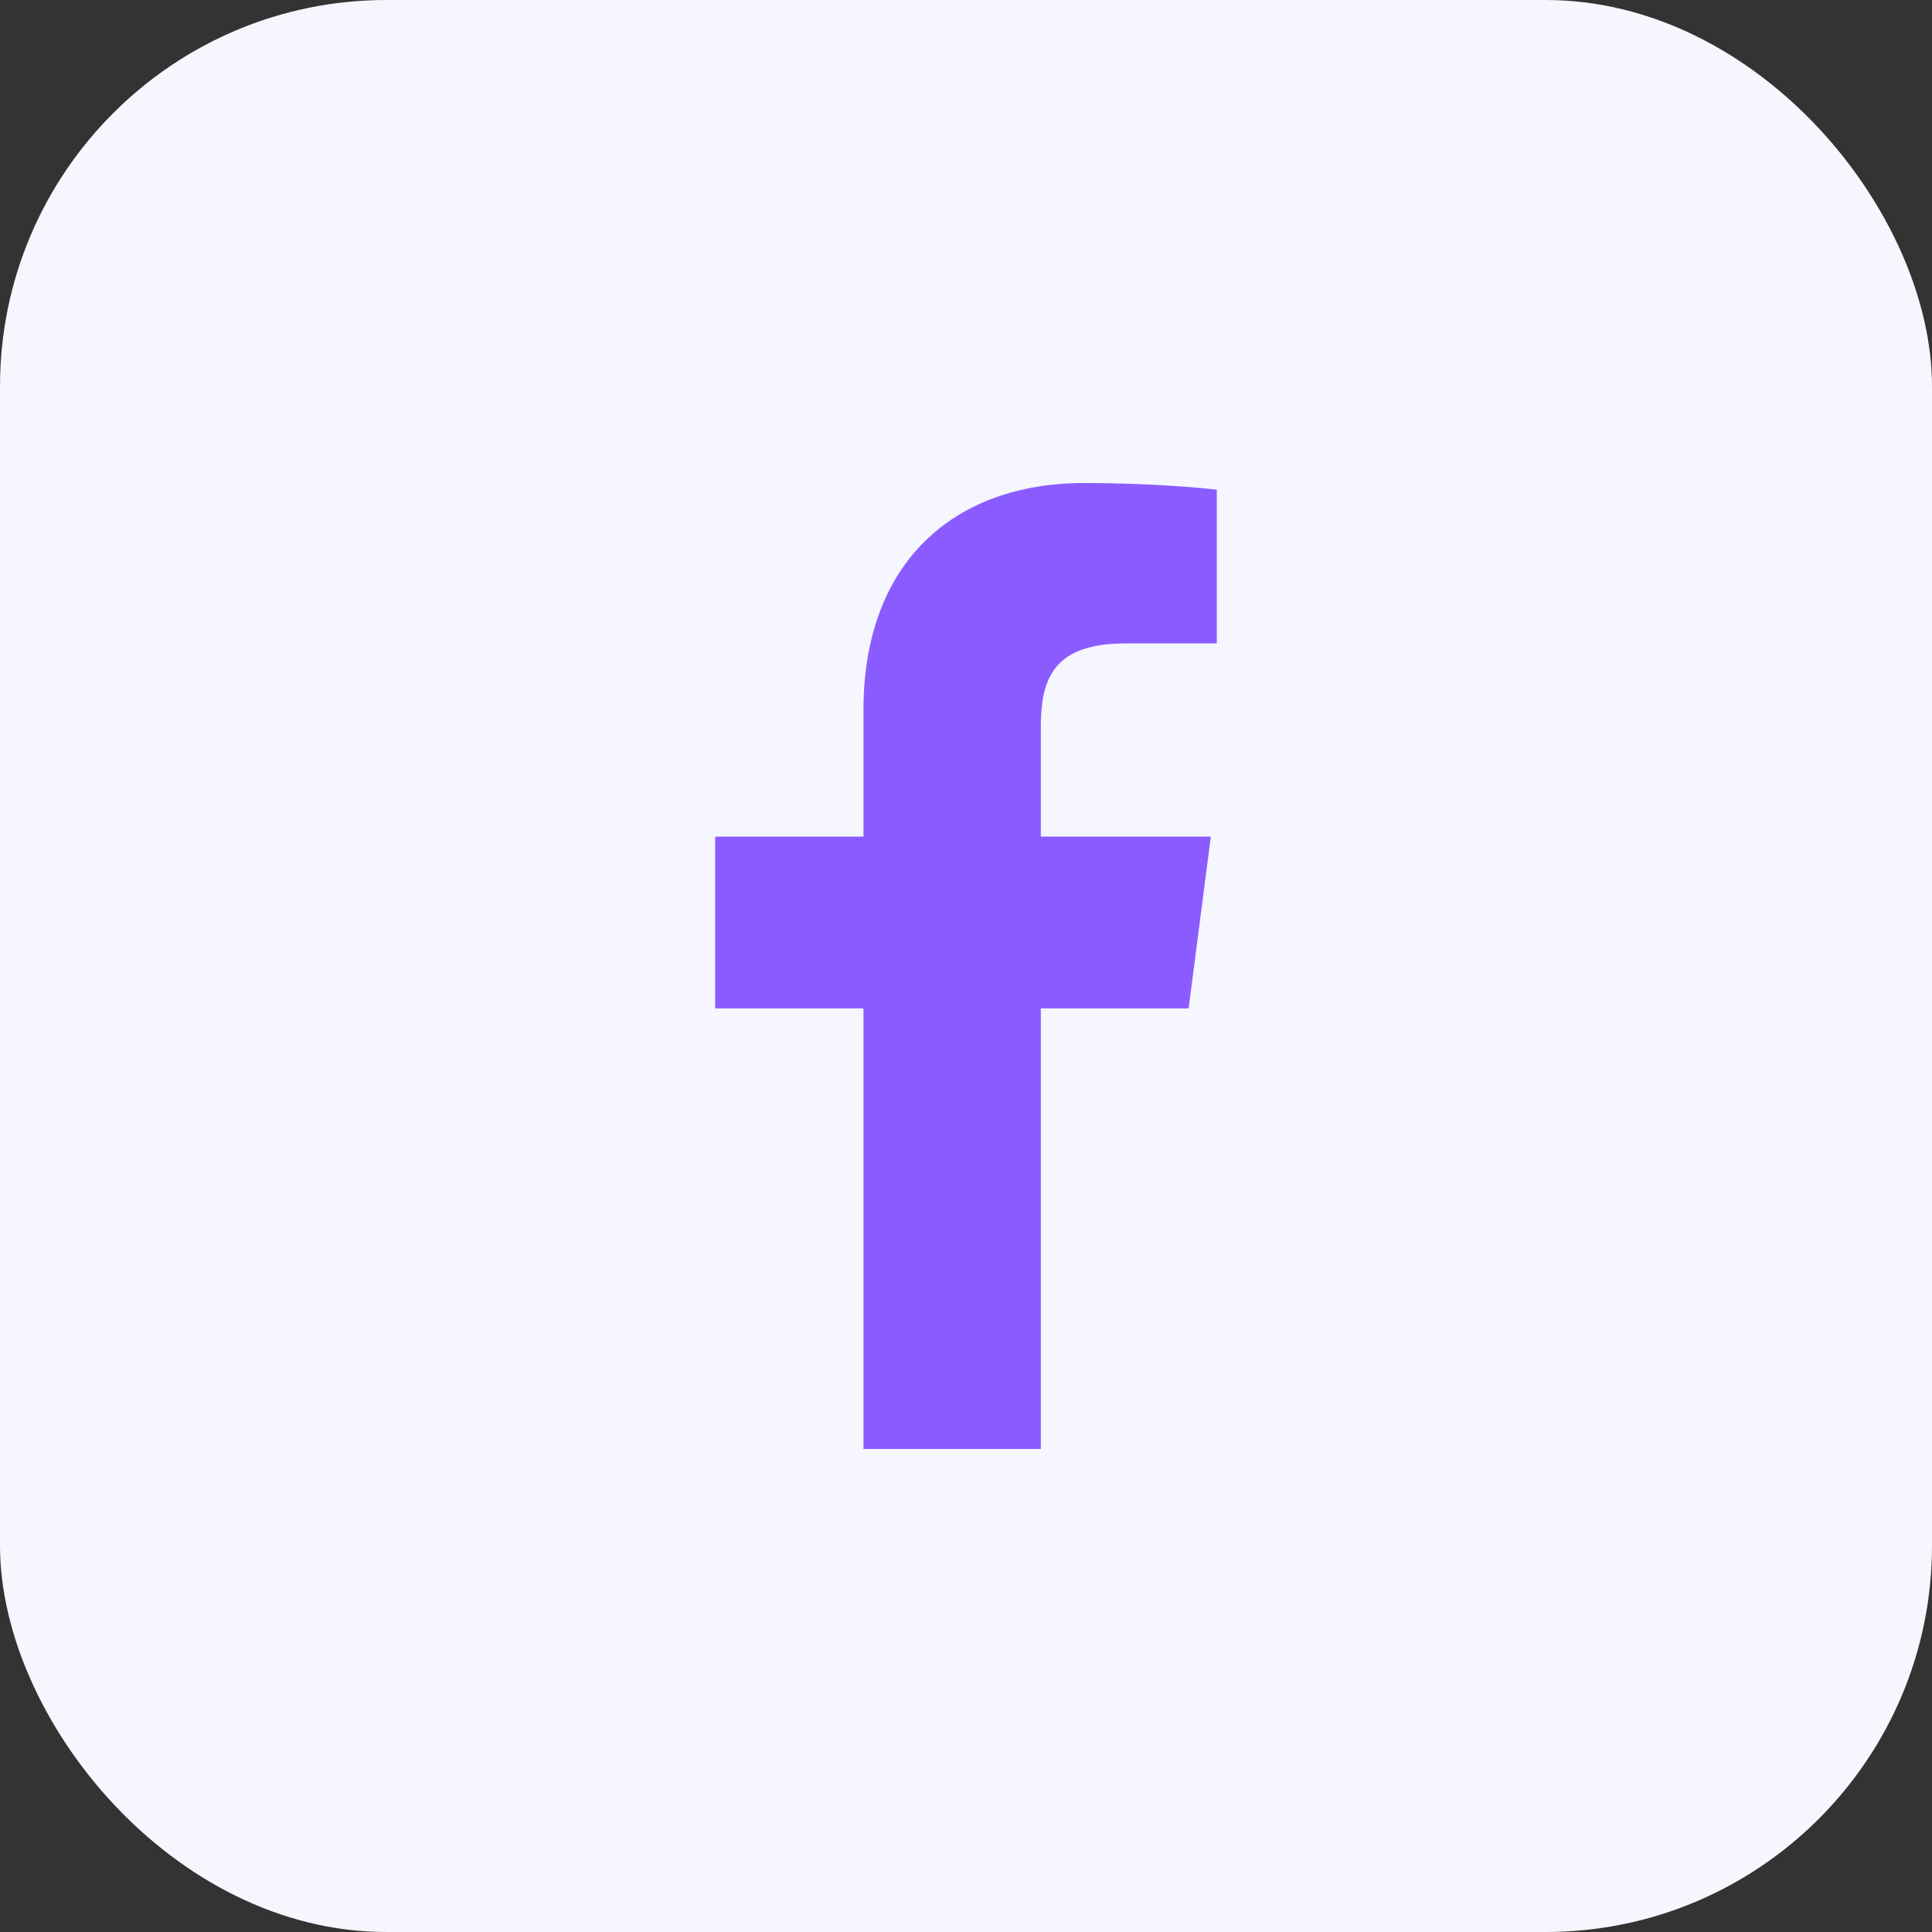
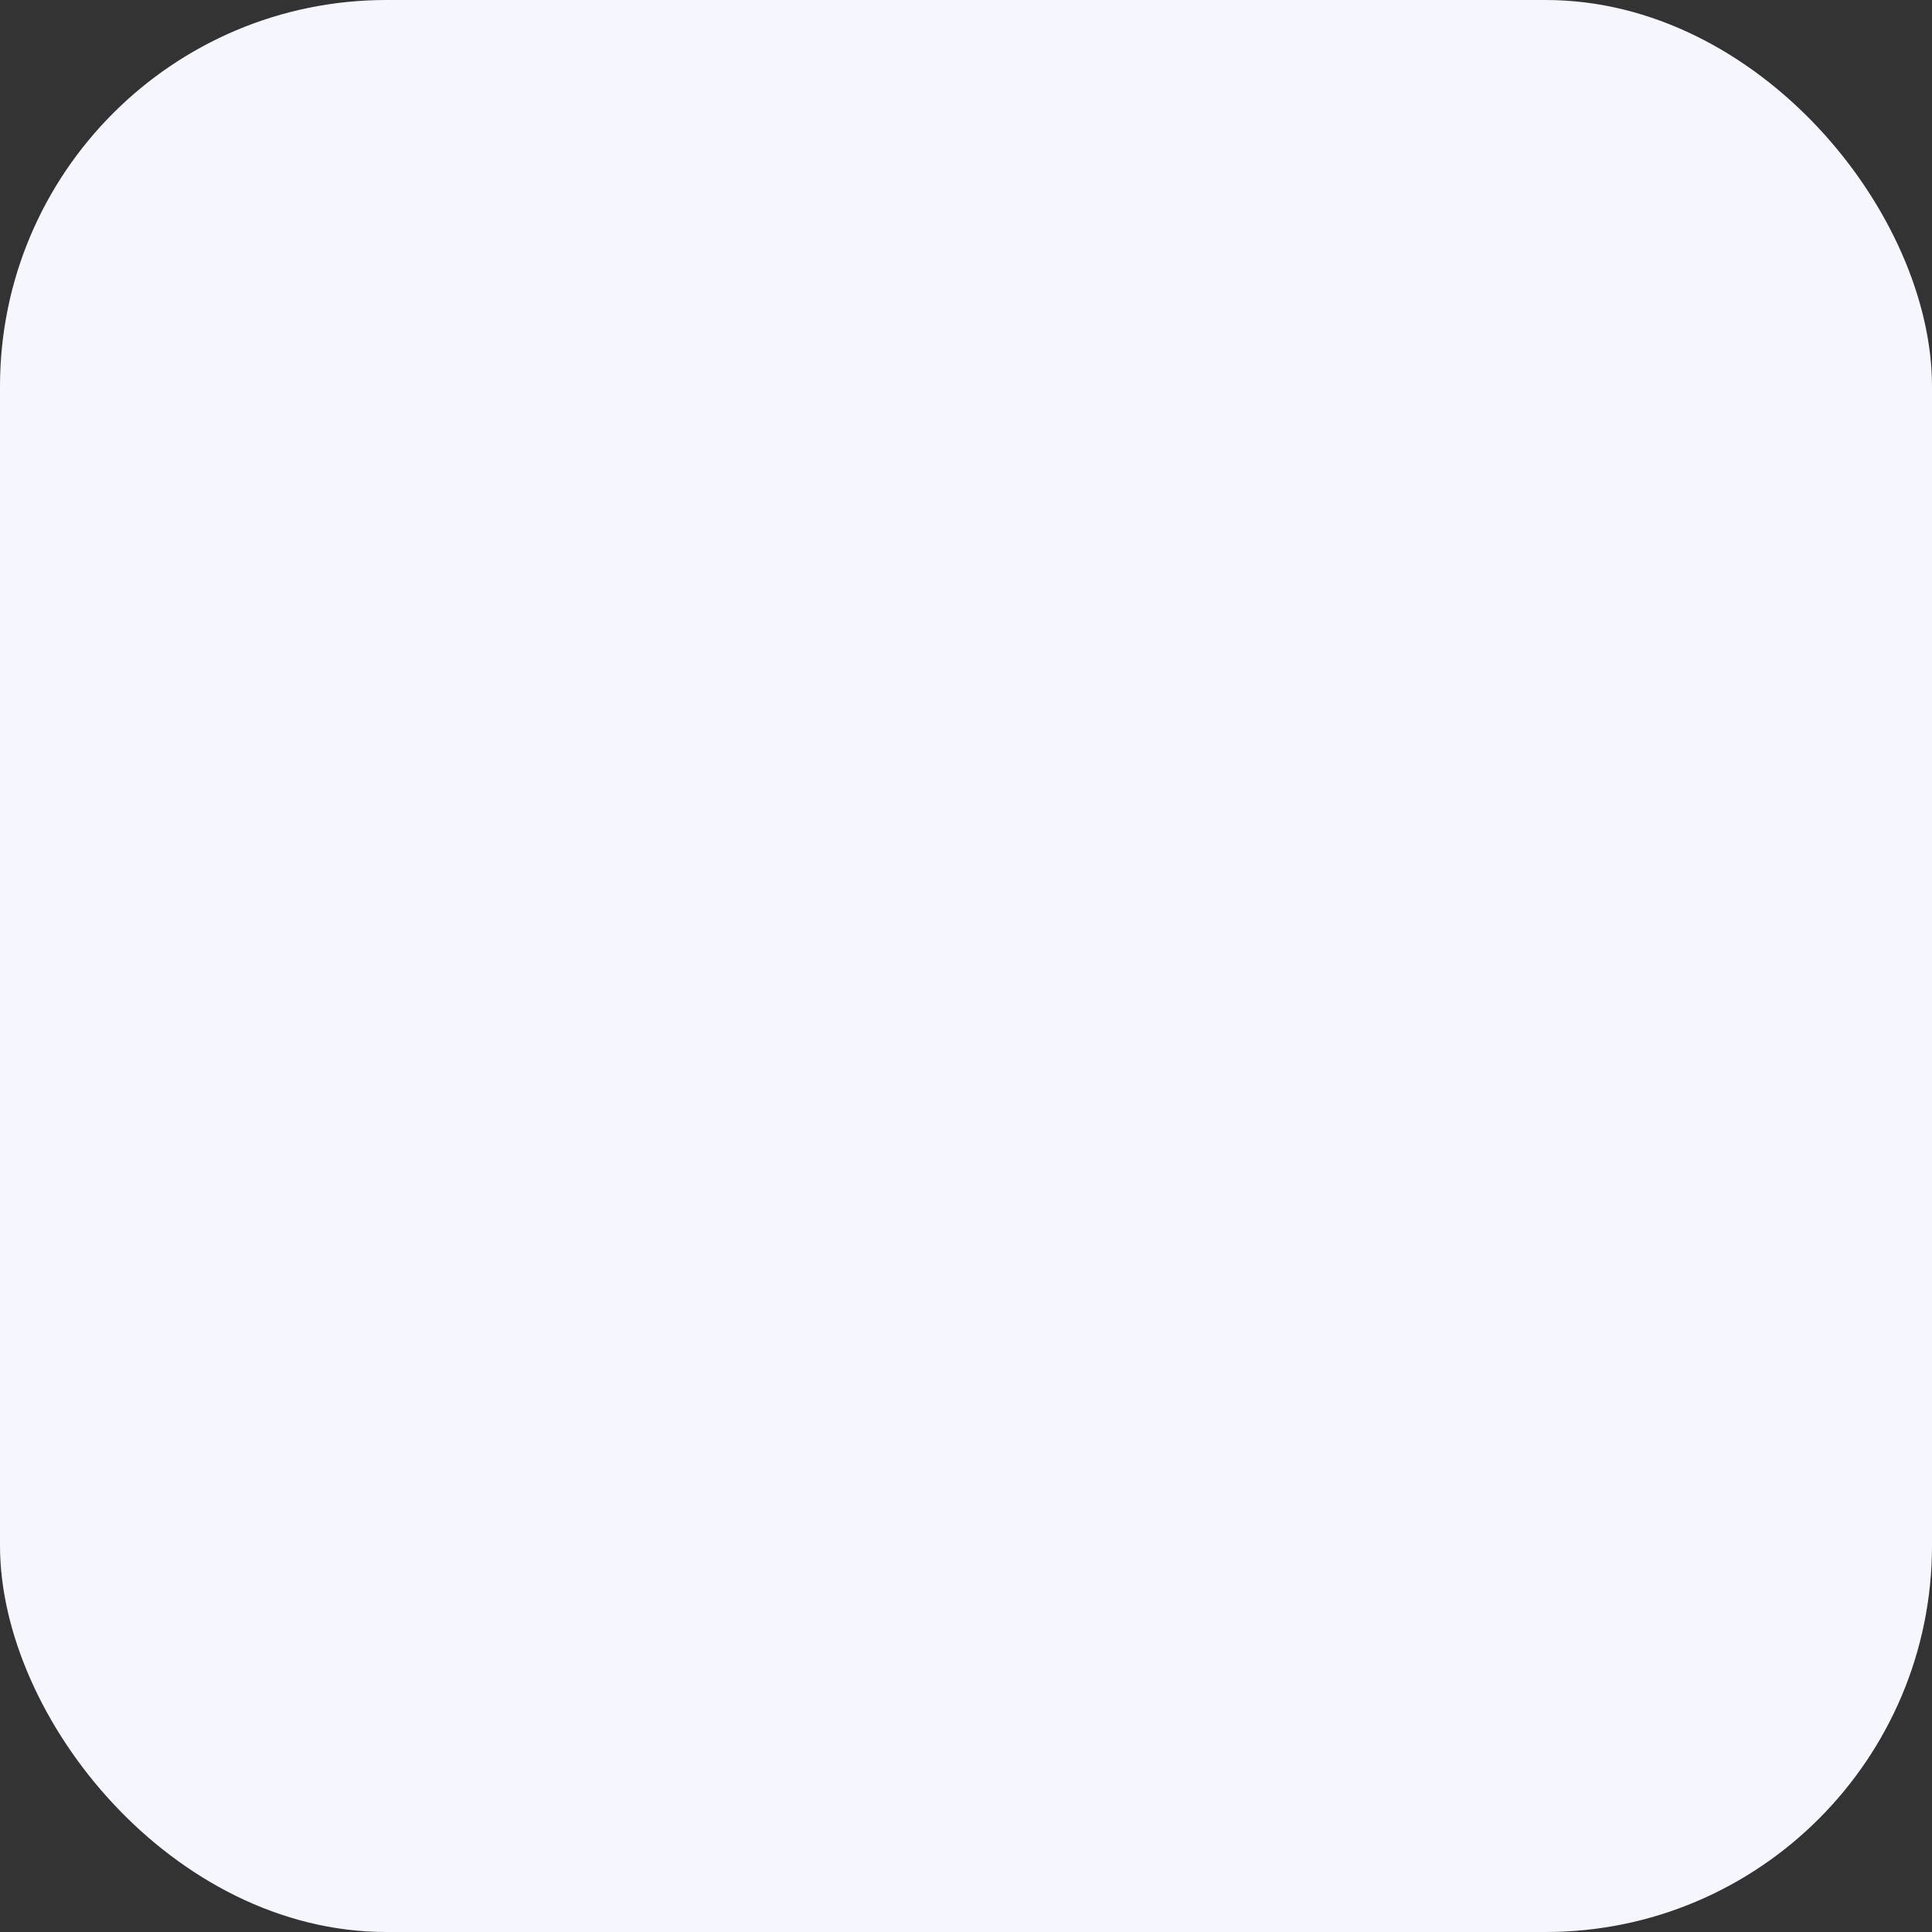
<svg xmlns="http://www.w3.org/2000/svg" width="40" height="40" viewBox="0 0 40 40" fill="none">
  <rect x="0" y="0" width="40" height="40" fill="#333333" stroke="none" />
  <rect width="40" height="40" rx="8" fill="#F6F6FF" />
-   <path d="M21.549 30V20.878H24.609L25.069 17.322H21.549V15.052C21.549 14.022 21.833 13.321 23.311 13.321L25.192 13.32V10.139C24.867 10.097 23.75 10 22.45 10C19.736 10 17.877 11.657 17.877 14.699V17.322H14.807V20.878H17.877V30H21.549Z" fill="#8A5CFF" />
</svg>